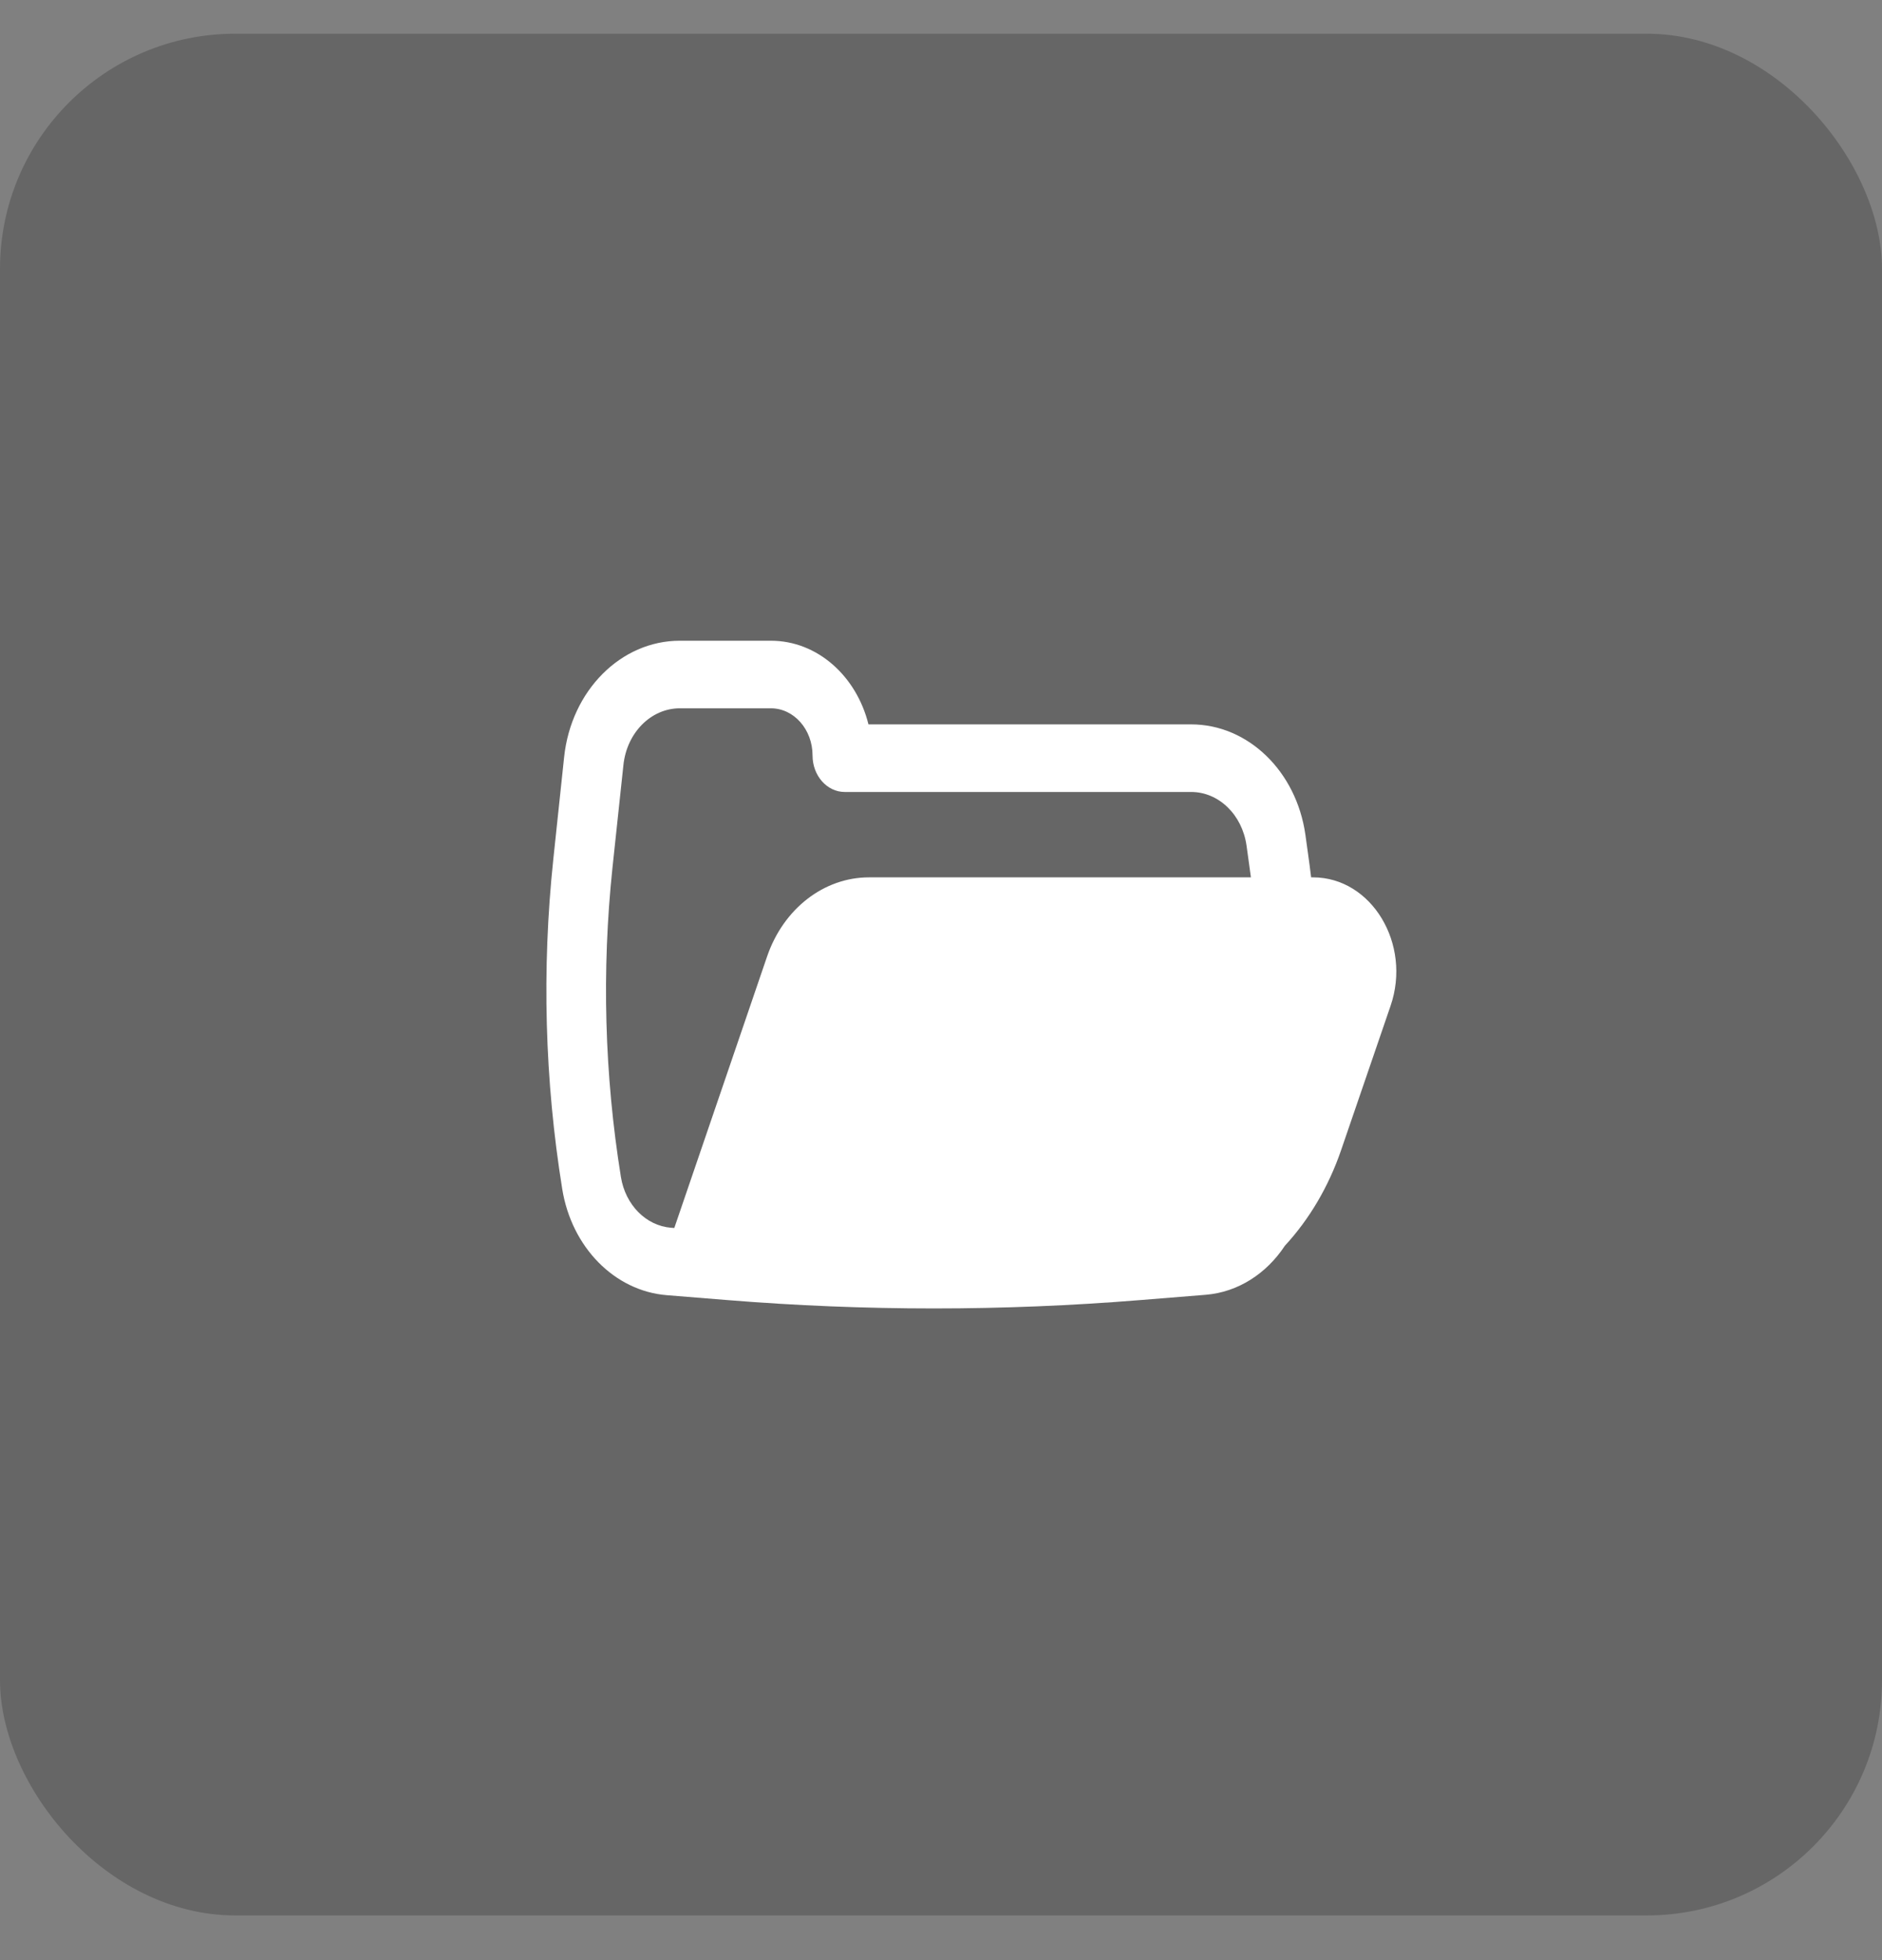
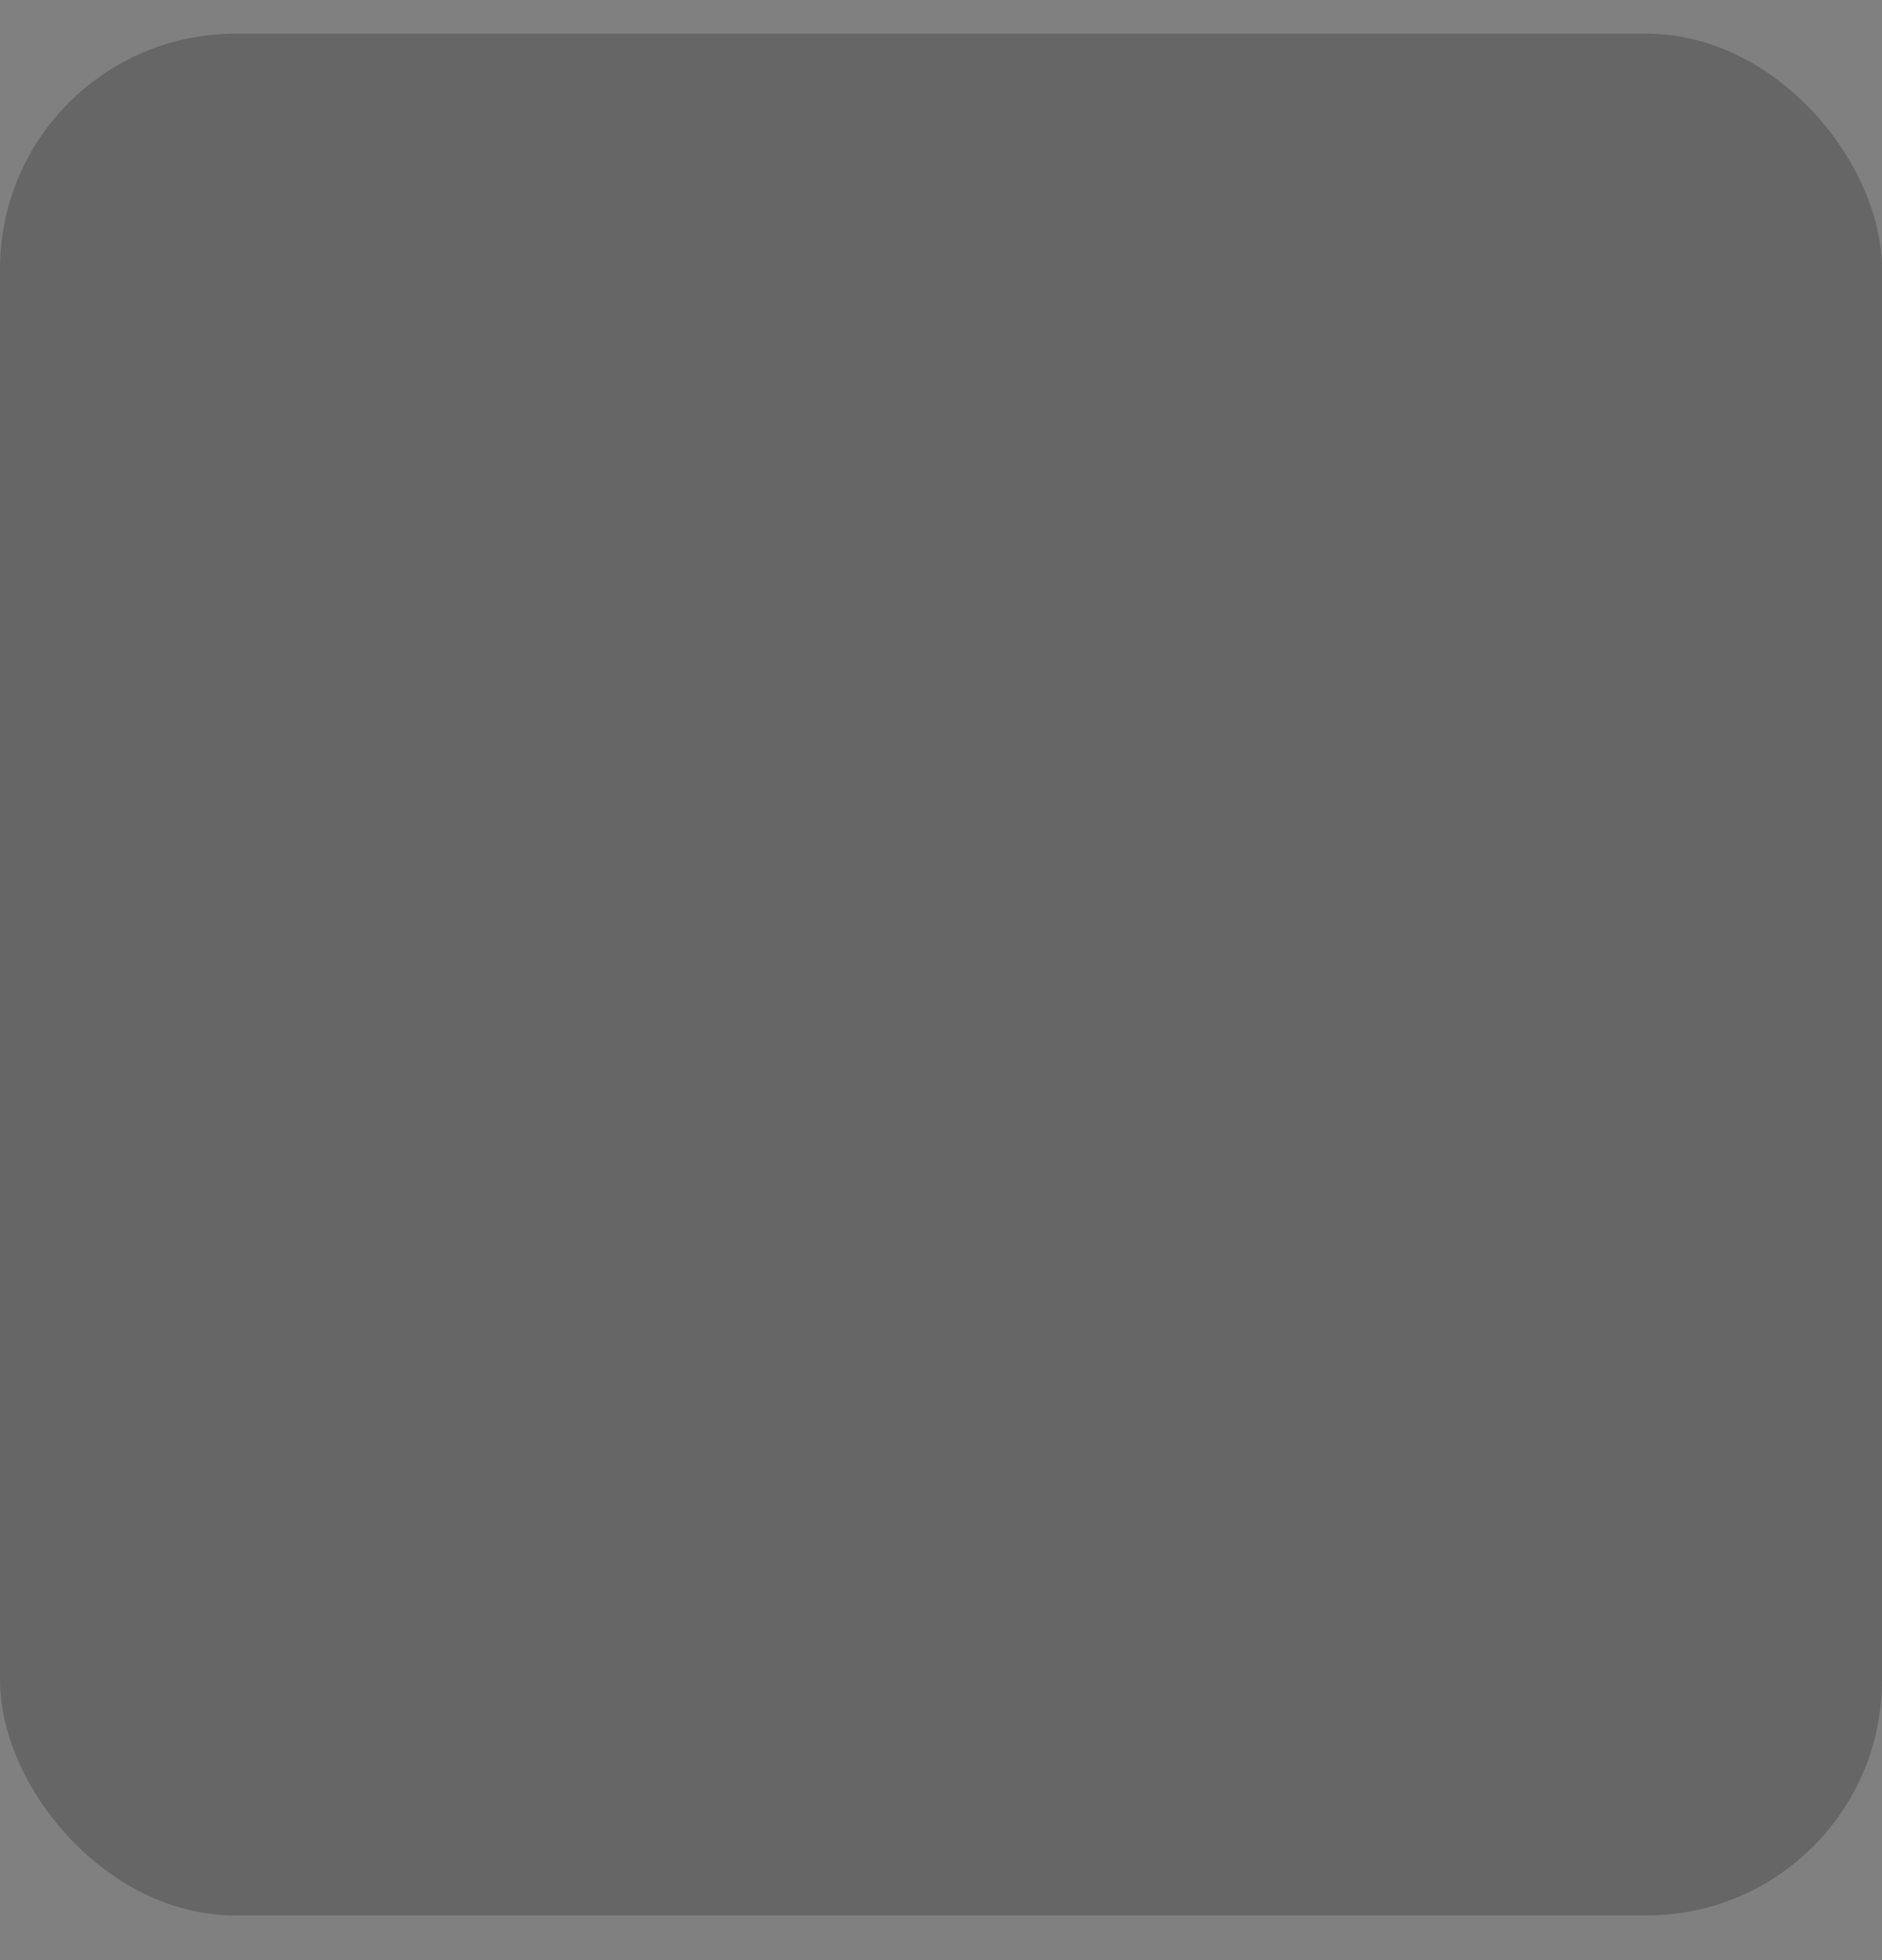
<svg xmlns="http://www.w3.org/2000/svg" width="24" height="25" viewBox="0 0 24 25" fill="none">
  <rect x="0" y="0" width="24" height="25" fill="#808080" stroke="none" />
  <rect opacity="0.2" y="0.43" width="24" height="24" rx="3" fill="black" />
-   <path fill-rule="evenodd" clip-rule="evenodd" d="M16.72 11.19C16.707 11.085 16.694 10.981 16.679 10.878L16.647 10.647C16.532 9.836 15.915 9.239 15.19 9.239L11.075 9.239C10.922 8.623 10.423 8.172 9.831 8.172H8.669C7.917 8.172 7.284 8.809 7.194 9.655L7.056 10.959C6.908 12.36 6.946 13.778 7.17 15.166C7.29 15.908 7.837 16.465 8.502 16.519L9.269 16.581C11.027 16.724 12.791 16.724 14.548 16.581L15.378 16.514C15.788 16.48 16.151 16.244 16.385 15.889C16.697 15.551 16.941 15.137 17.1 14.676L17.733 12.829C18.004 12.04 17.491 11.19 16.744 11.19H16.72ZM8.669 9.034C8.302 9.034 7.993 9.345 7.95 9.758L7.811 11.062C7.672 12.377 7.708 13.708 7.918 15.011C7.975 15.367 8.238 15.633 8.556 15.659L8.599 15.662L9.782 12.2C9.99 11.591 10.506 11.19 11.082 11.19H15.952C15.944 11.131 15.936 11.072 15.928 11.014L15.896 10.783C15.84 10.39 15.541 10.101 15.19 10.101L10.772 10.101C10.546 10.101 10.362 9.893 10.362 9.636C10.362 9.303 10.124 9.034 9.831 9.034H8.669Z" fill="white" />
</svg>